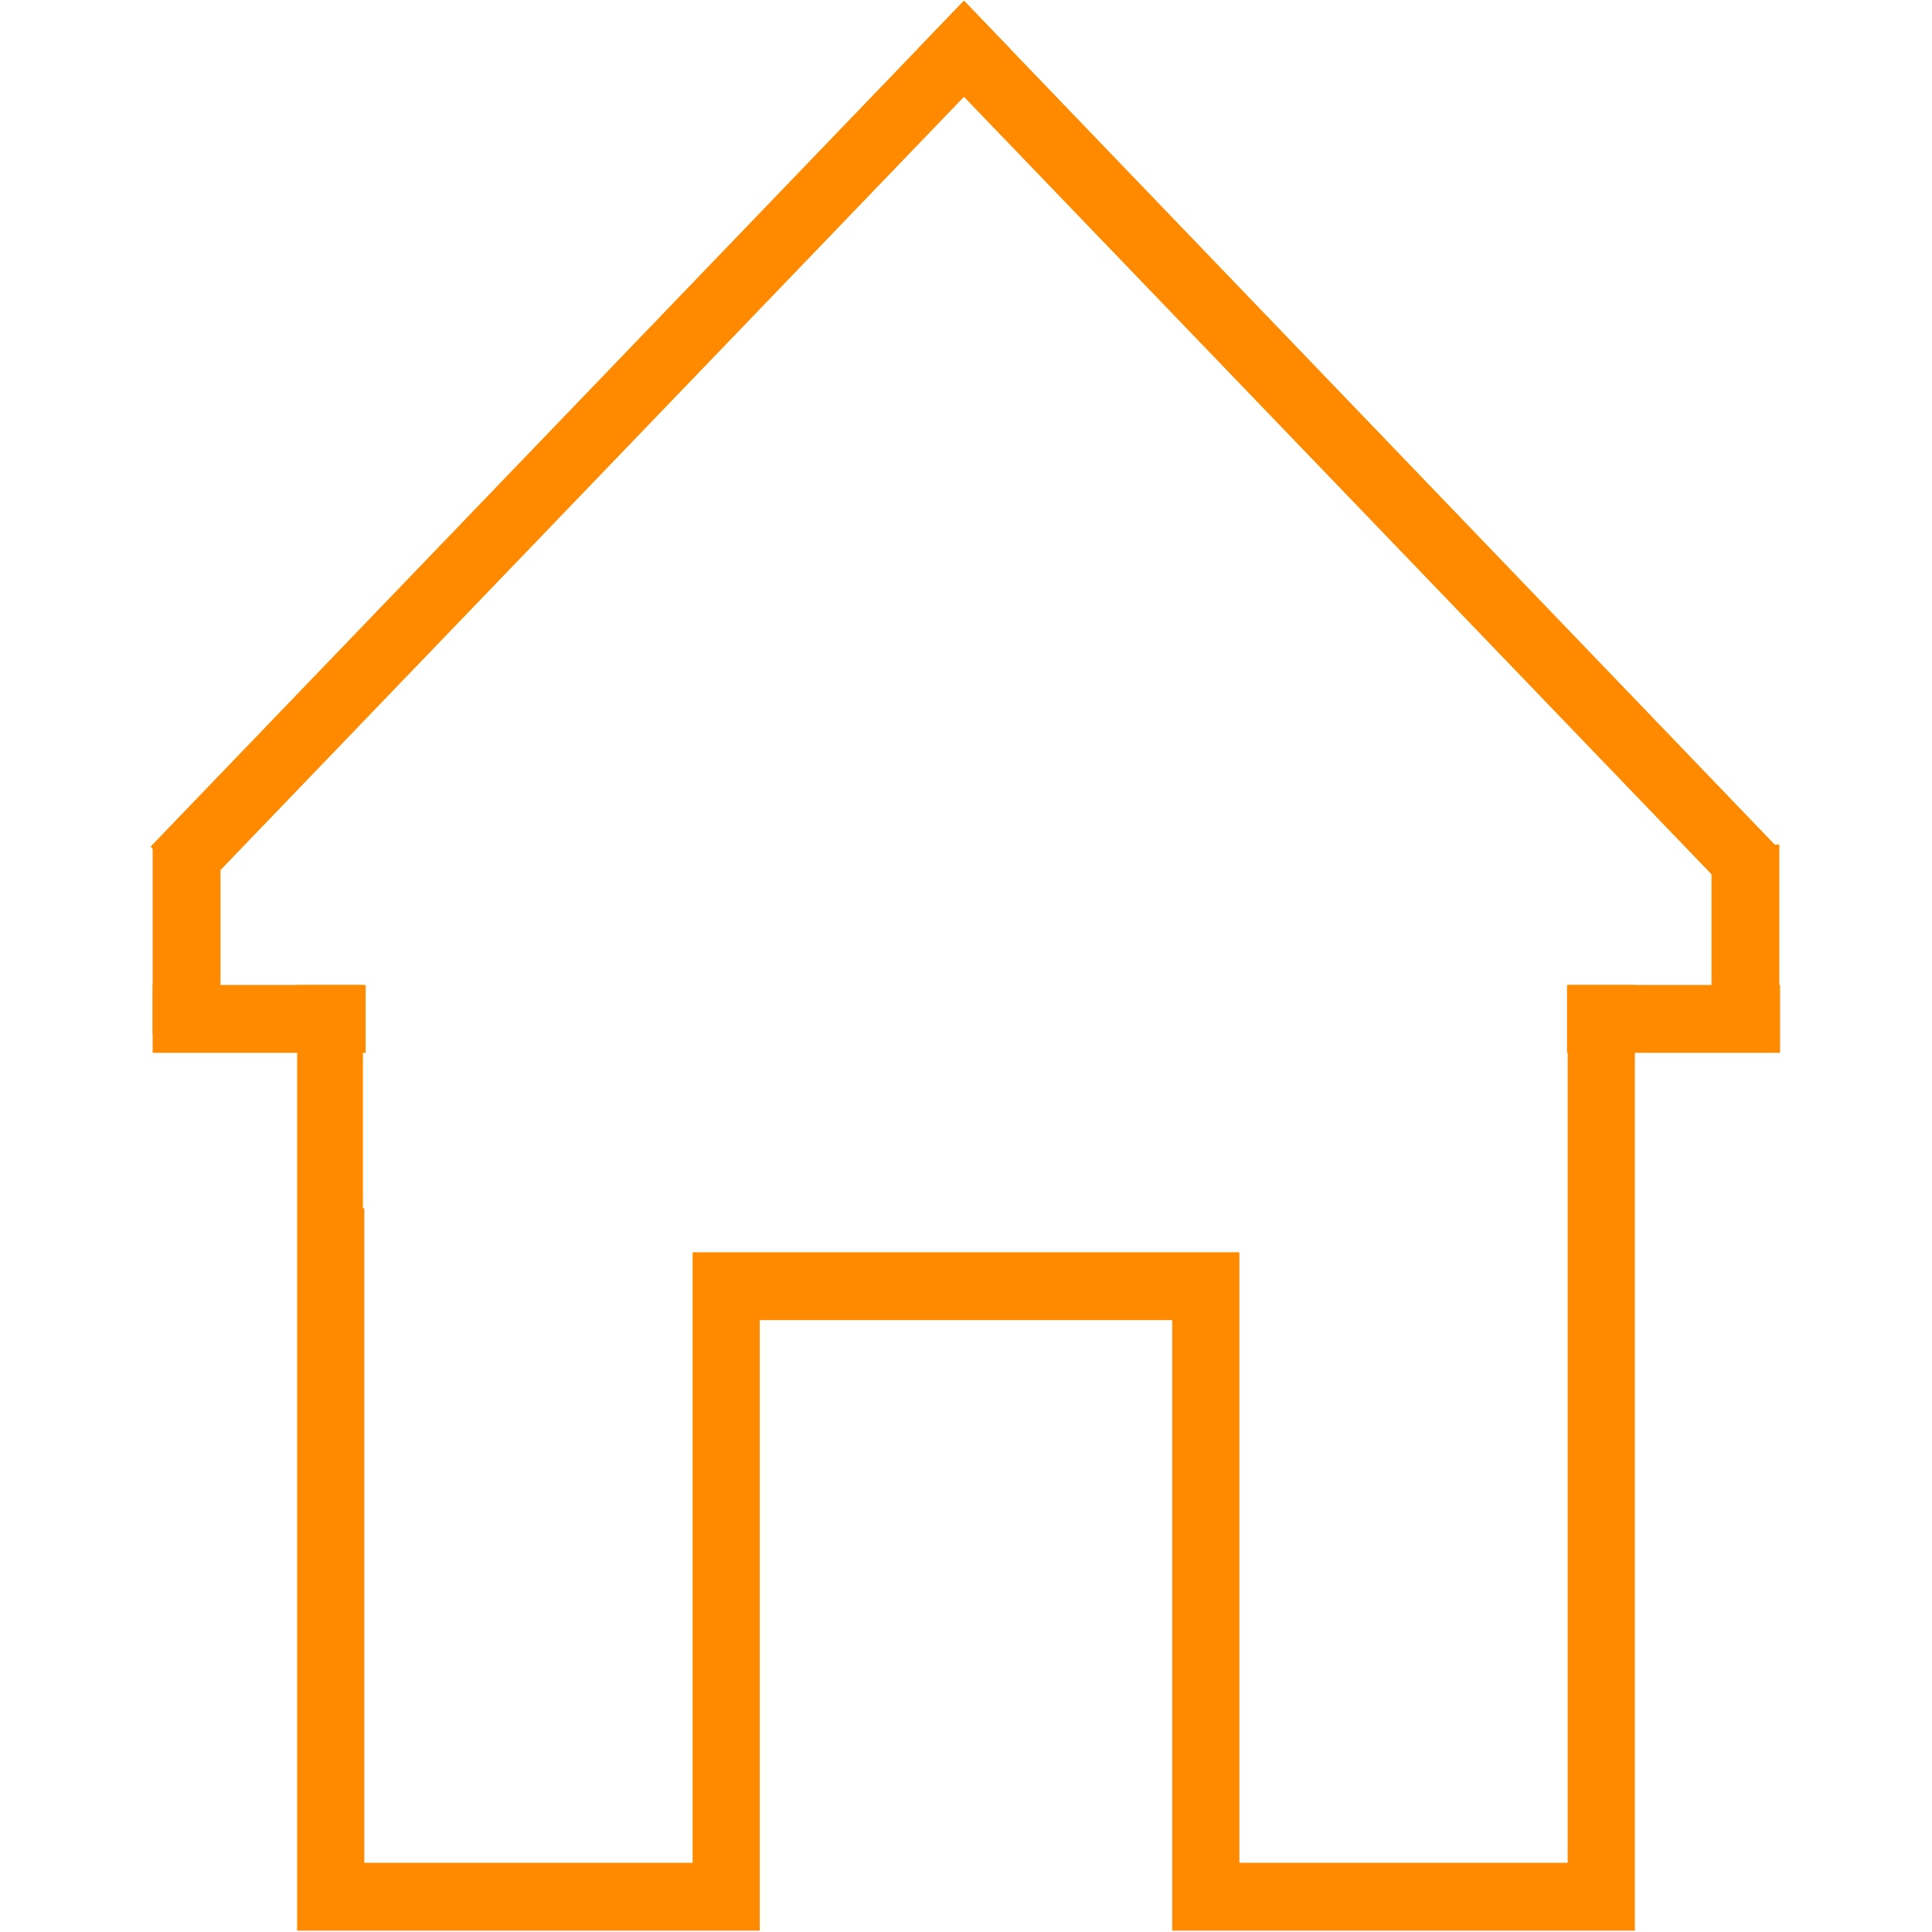
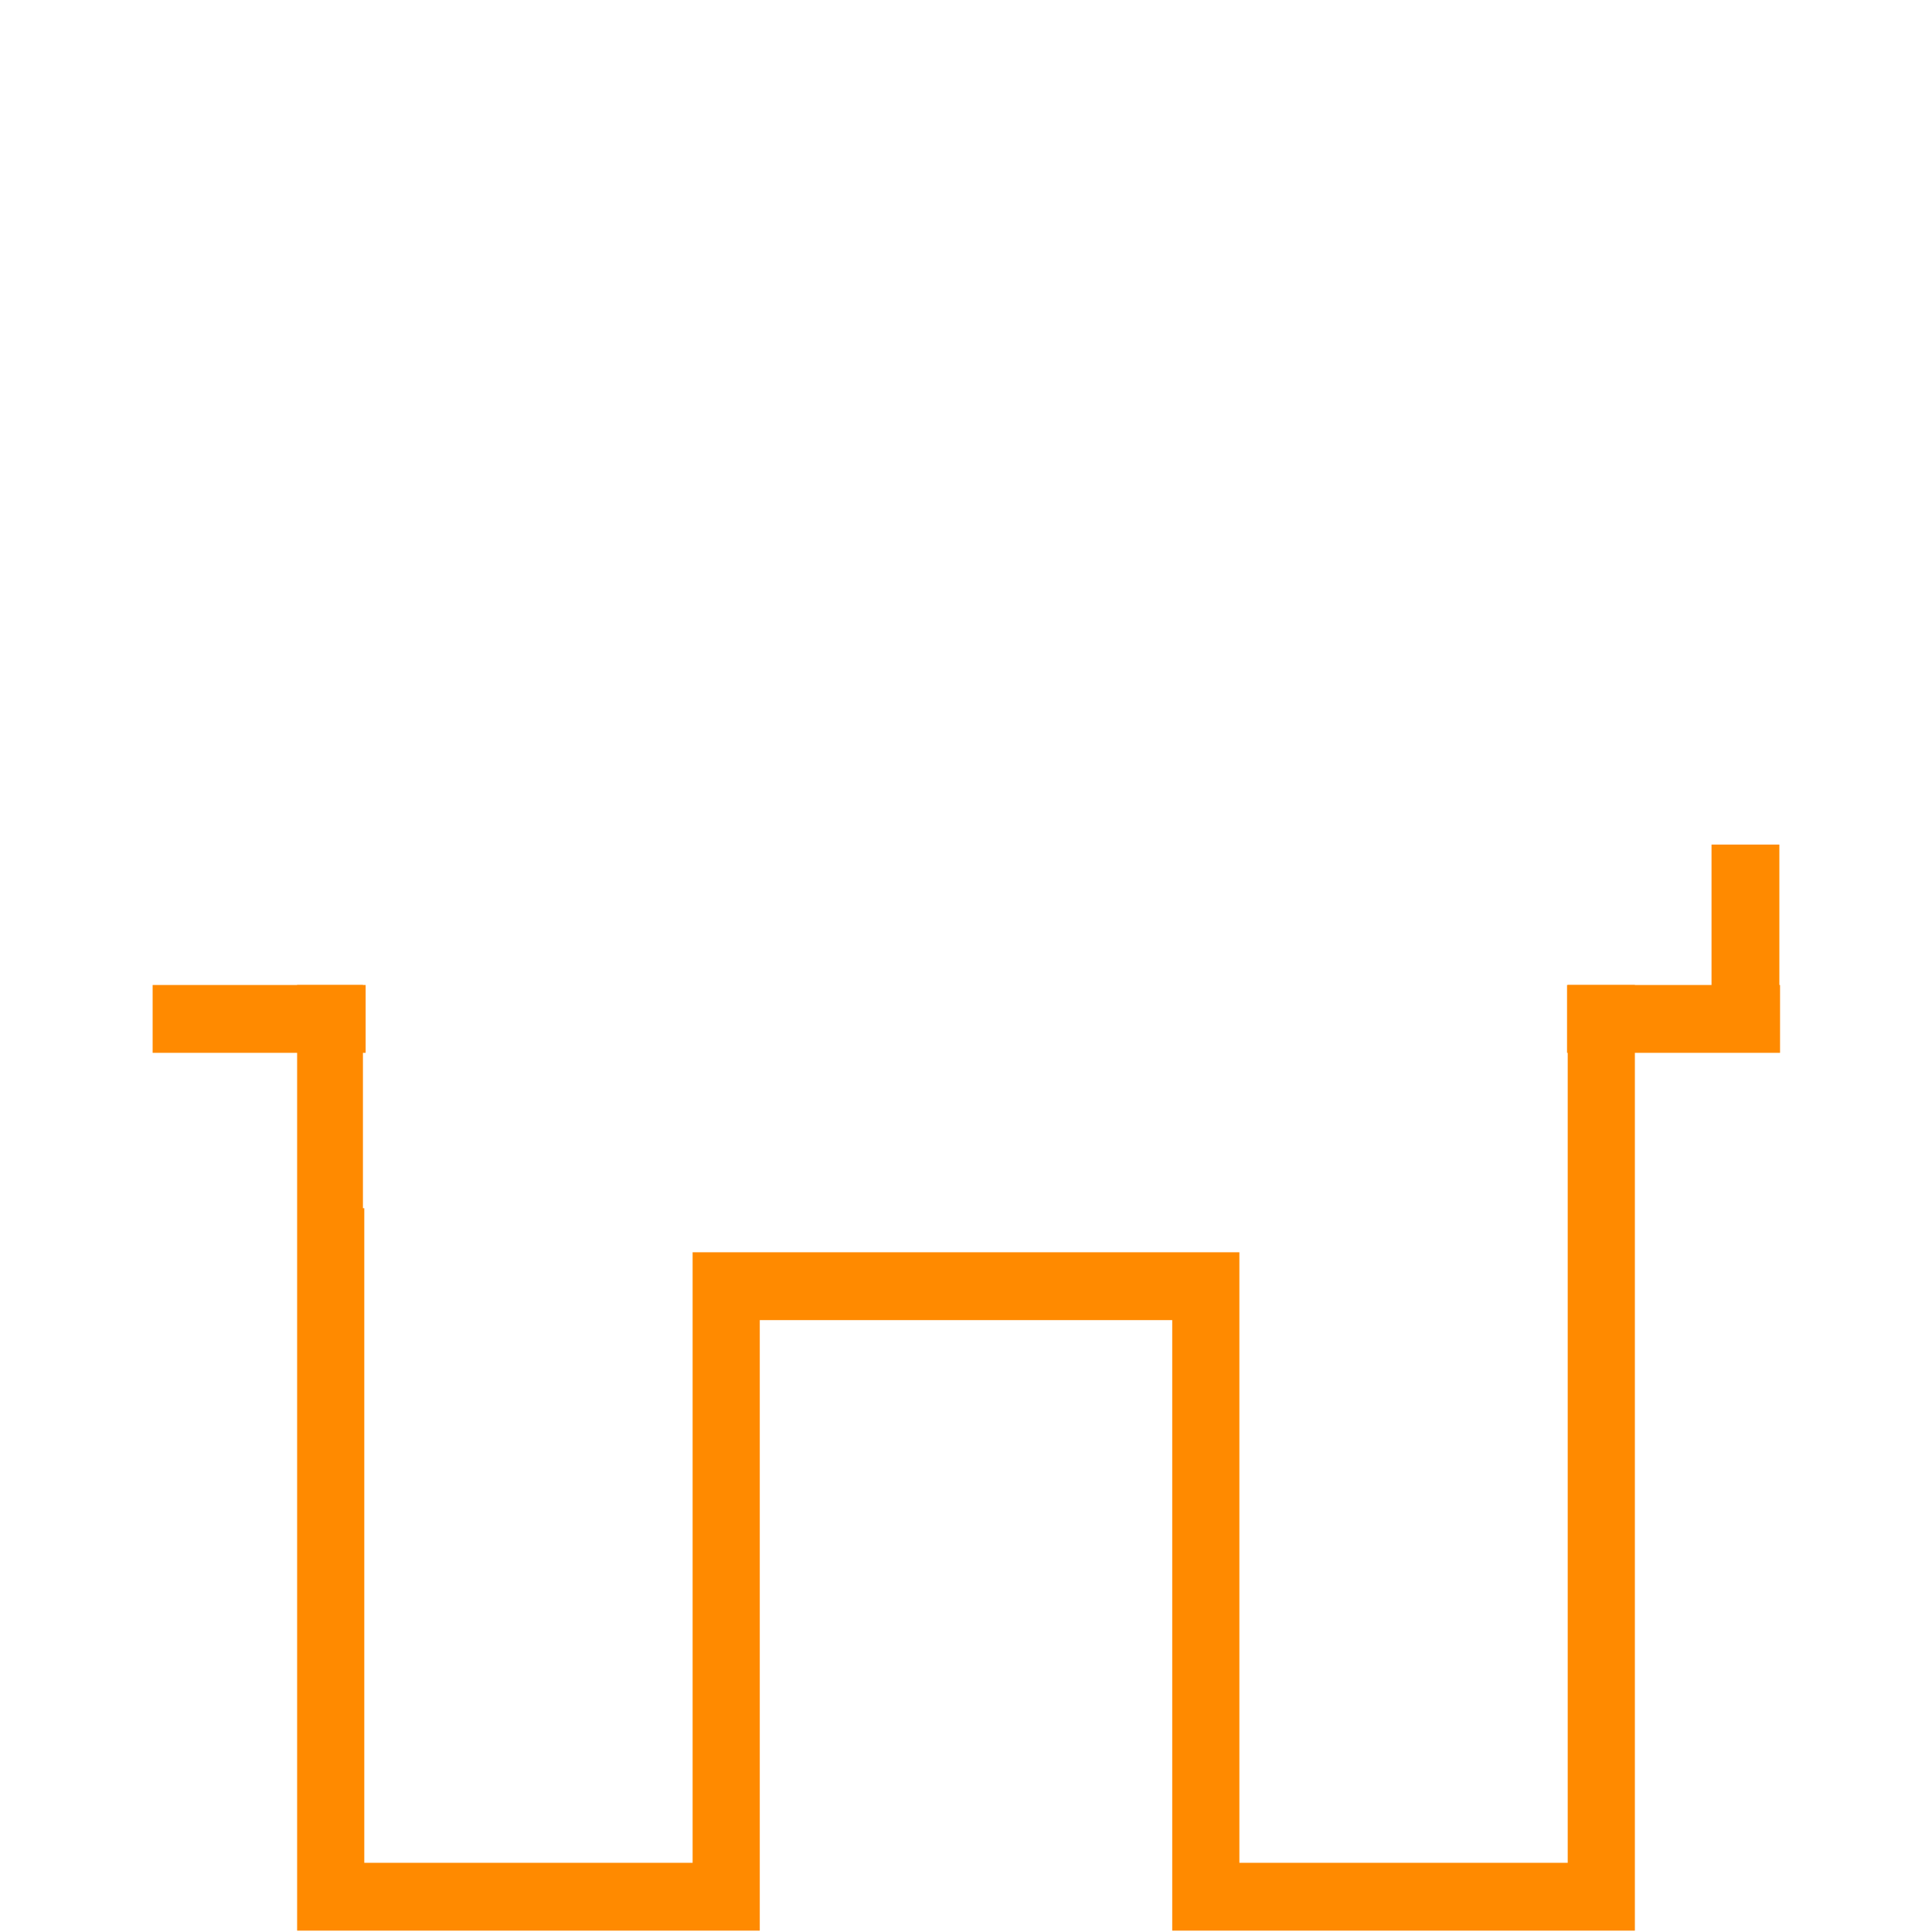
<svg xmlns="http://www.w3.org/2000/svg" width="34" height="34" viewBox="0 0 24.08 28.48">
  <defs>
    <style>.cls-1{fill:#ff8a00;}</style>
  </defs>
  <polygon class="cls-1" points="20.91 14.52 20.91 15.52 20.91 17.81 20.91 27.46 16.07 27.46 16.07 19.46 16.07 18.46 15.08 18.46 9 18.46 8.01 18.46 8.01 19.46 8.01 27.46 3.17 27.46 3.17 17.81 3.15 17.81 3.15 14.52 2.18 14.52 2.18 28.46 9 28.46 9 19.46 15.08 19.46 15.08 28.46 21.9 28.46 21.9 14.52 20.91 14.52" />
  <rect class="cls-1" x="20.9" y="14.52" width="3.14" height="1" />
  <rect class="cls-1" x="0.05" y="14.52" width="3.14" height="1" />
-   <rect class="cls-1" x="-0.85" y="13.35" width="2.8" height="1" transform="translate(-13.3 14.4) rotate(-90)" />
  <rect class="cls-1" x="22.14" y="13.35" width="2.8" height="1" transform="translate(9.68 37.39) rotate(-90)" />
-   <polygon class="cls-1" points="0.7 13.19 0.02 12.48 12.01 0.01 12.69 0.72 0.7 13.19" />
-   <polygon class="cls-1" points="23.32 13.19 23.99 12.48 12.01 0.01 11.33 0.72 23.32 13.19" />
</svg>